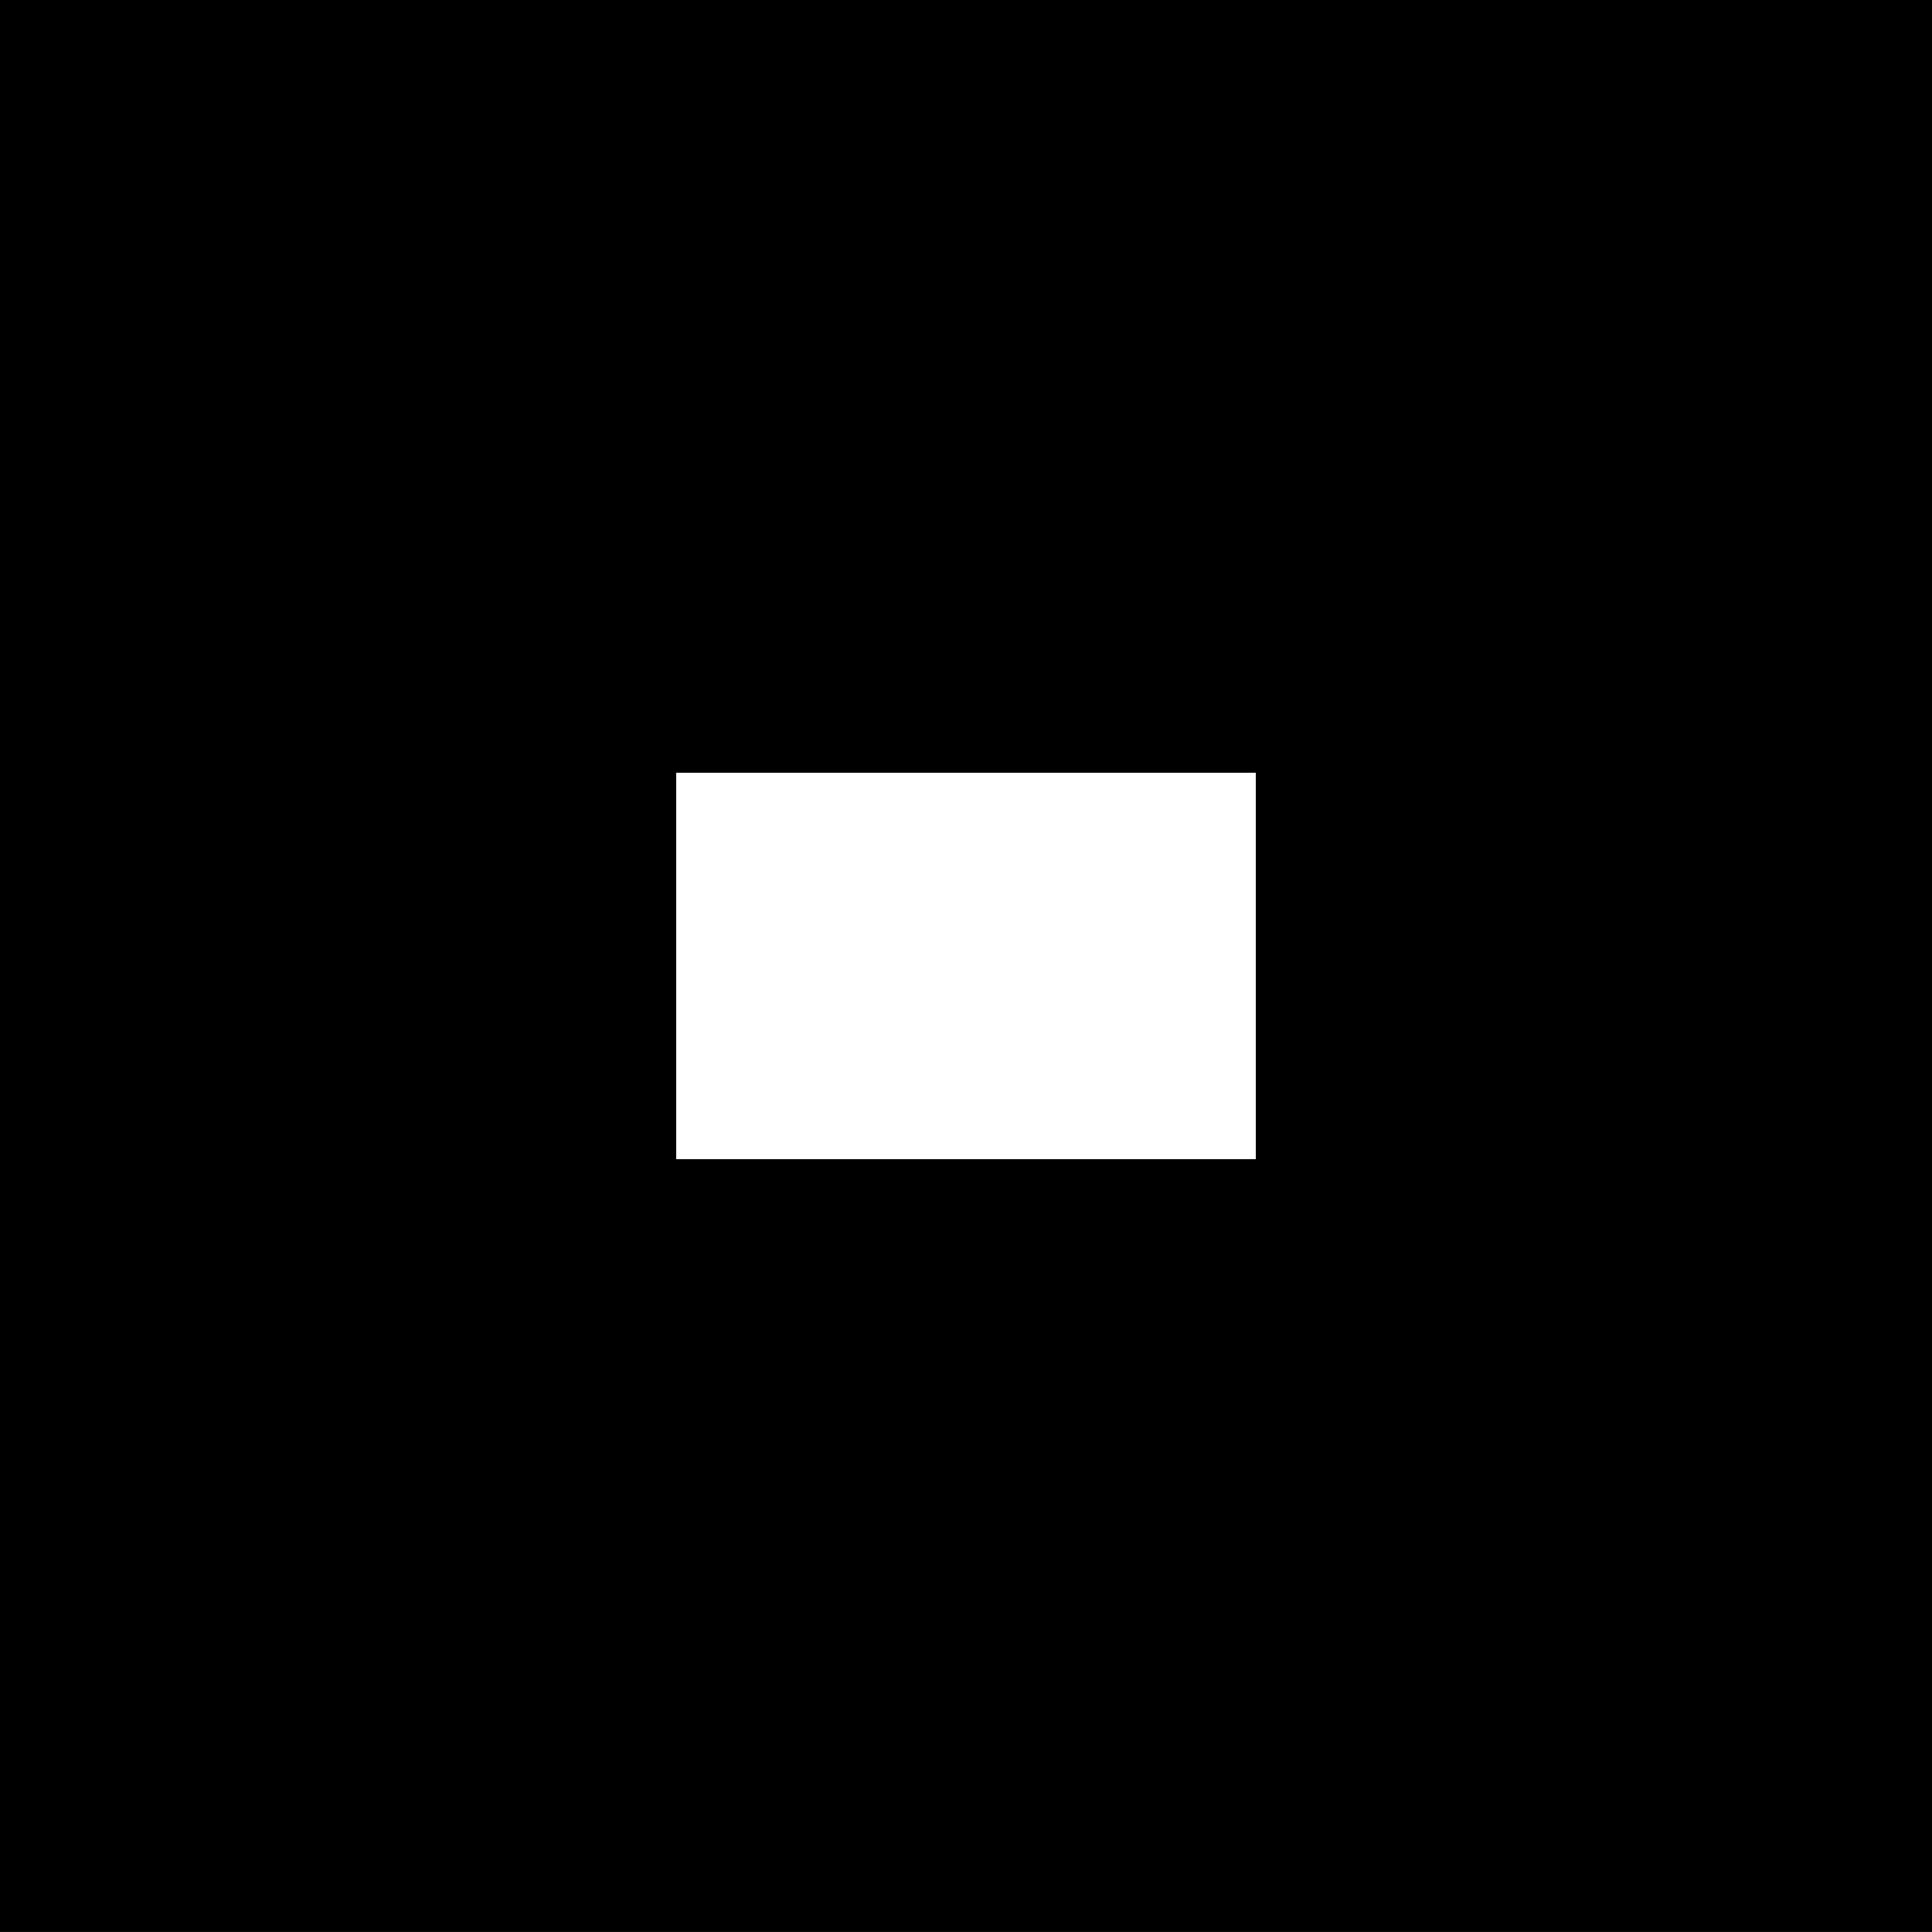
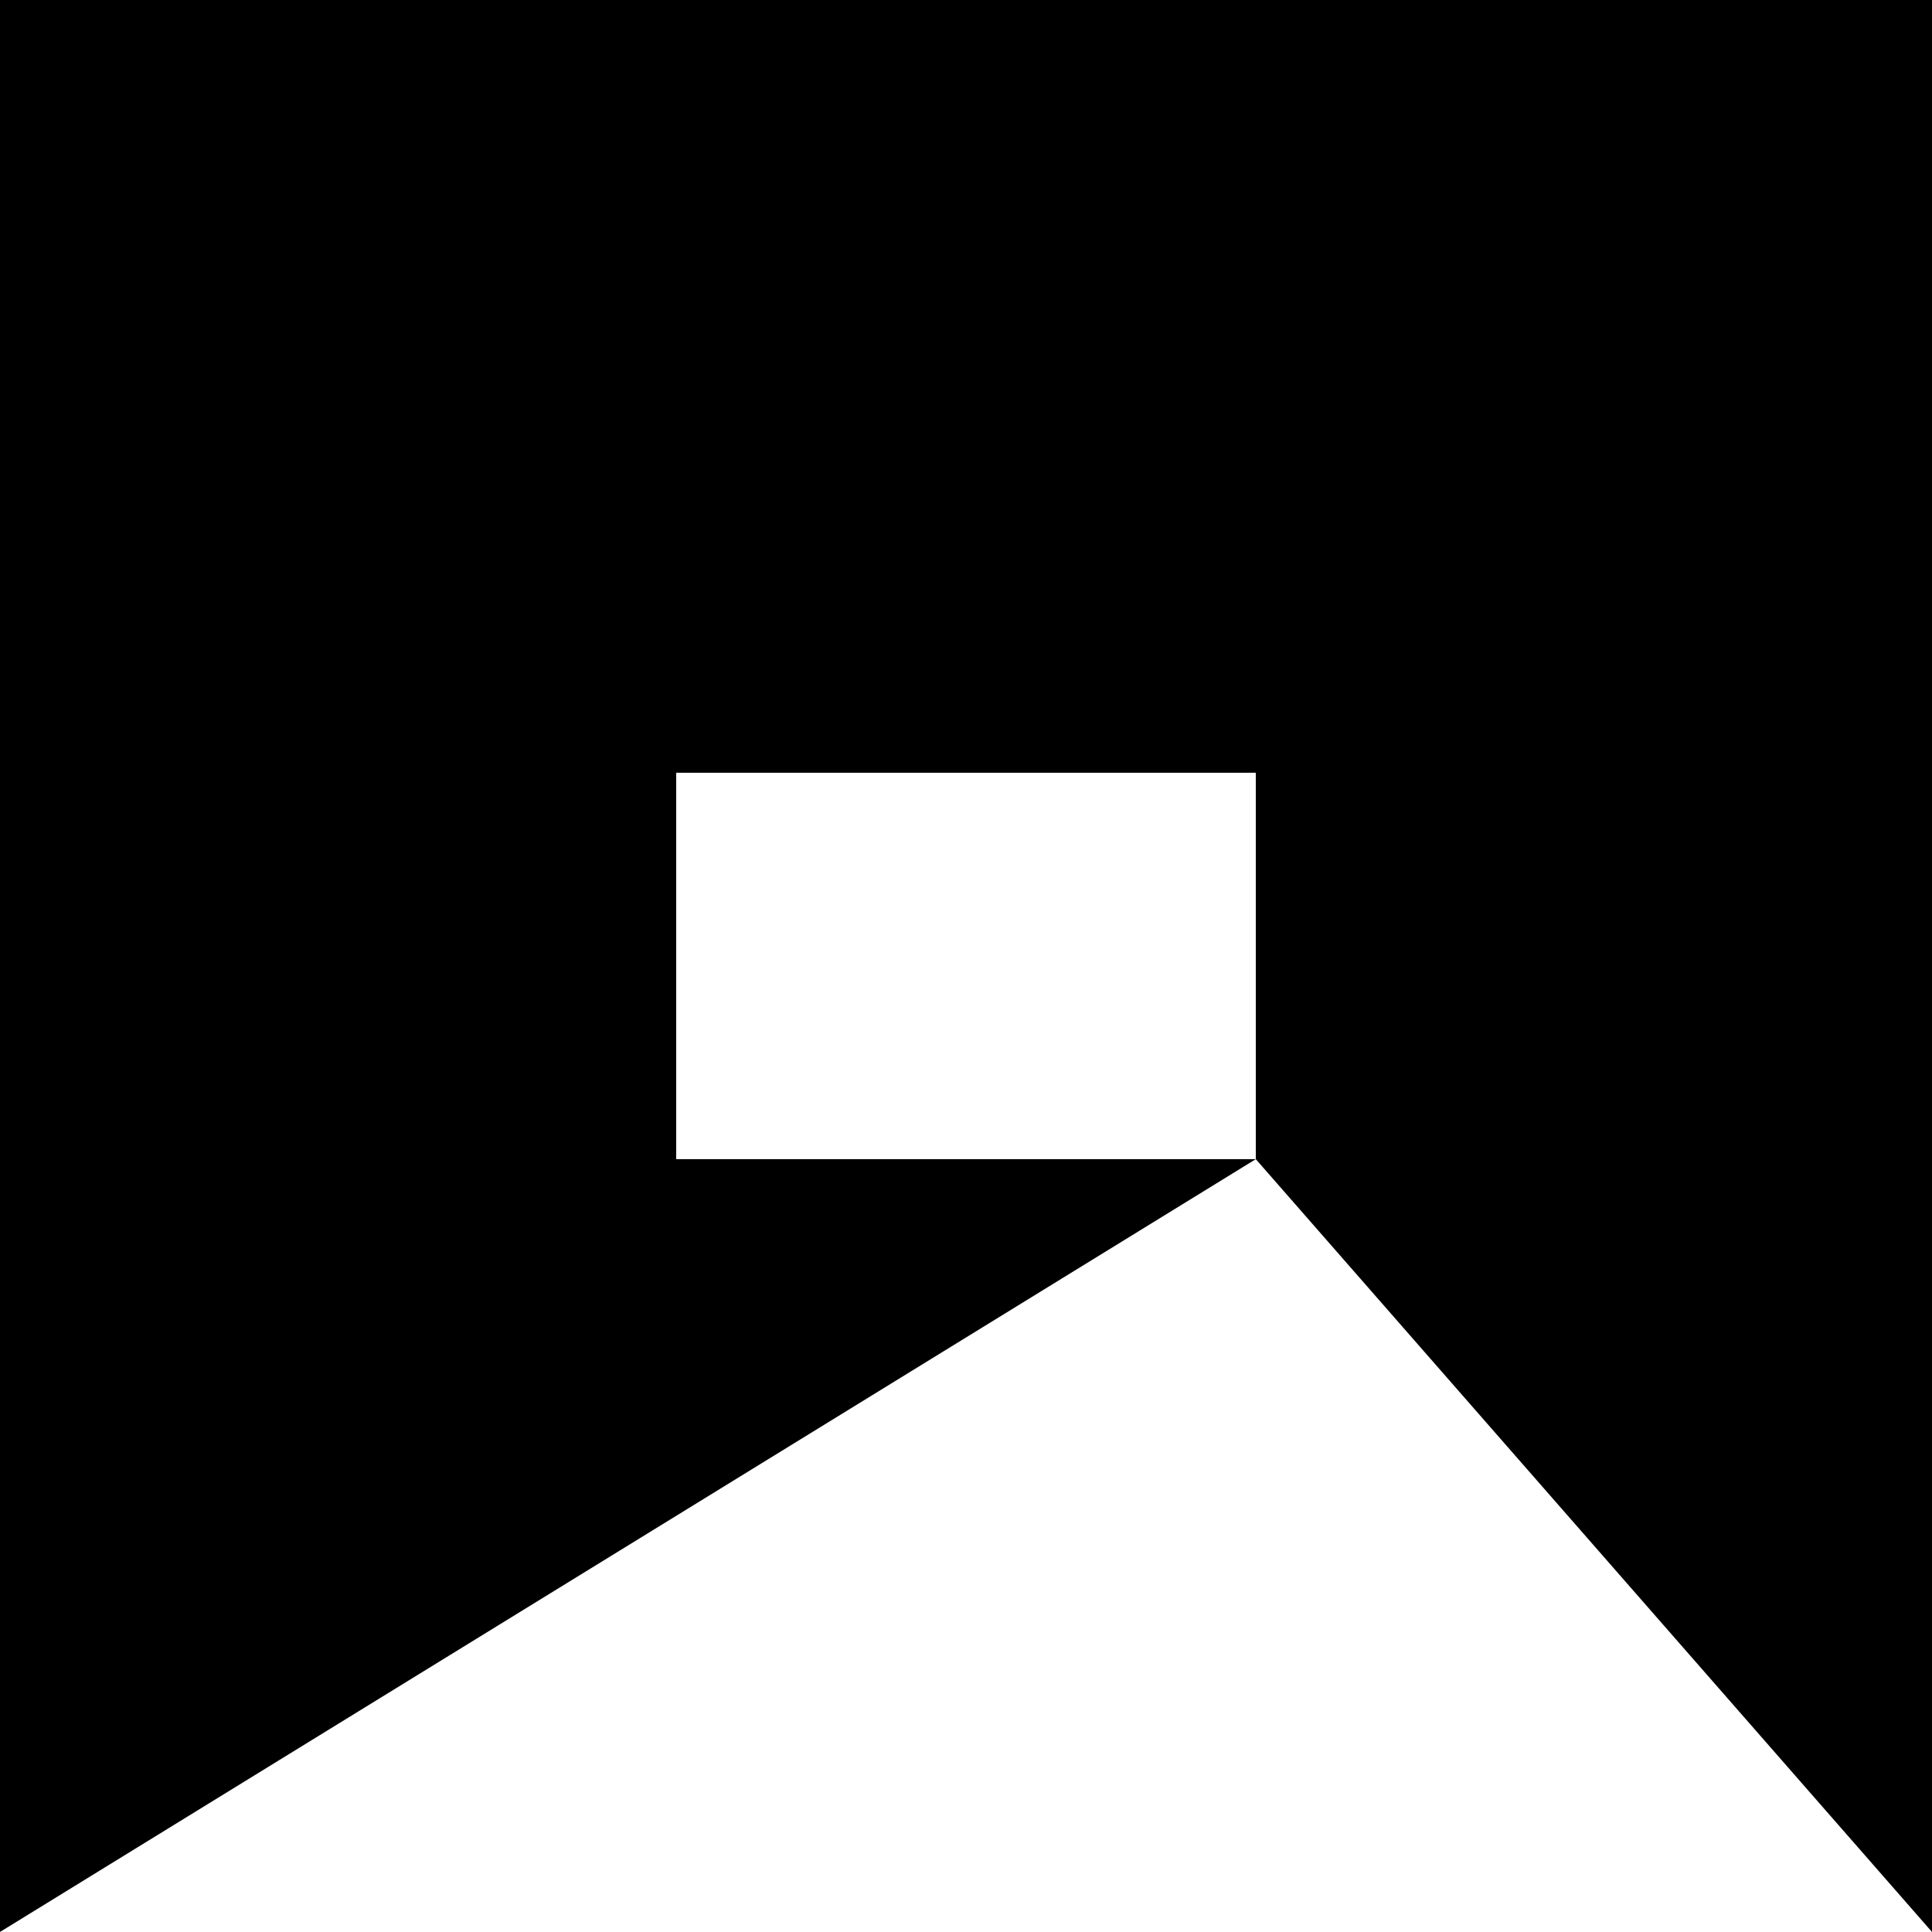
<svg xmlns="http://www.w3.org/2000/svg" height="1999.95px" width="2000.0px">
  <g transform="matrix(1.0, 0.0, 0.0, 1.0, 1000.0, 999.95)">
-     <path d="M300.0 200.0 L300.0 -200.0 -300.0 -200.0 -300.0 200.0 300.0 200.0 M1000.0 1000.0 L-1000.0 1000.0 -1000.0 -999.95 1000.0 -999.95 1000.0 1000.0" fill="#000000" fill-rule="evenodd" stroke="none" />
+     <path d="M300.0 200.0 L300.0 -200.0 -300.0 -200.0 -300.0 200.0 300.0 200.0 L-1000.0 1000.0 -1000.0 -999.95 1000.0 -999.95 1000.0 1000.0" fill="#000000" fill-rule="evenodd" stroke="none" />
  </g>
</svg>